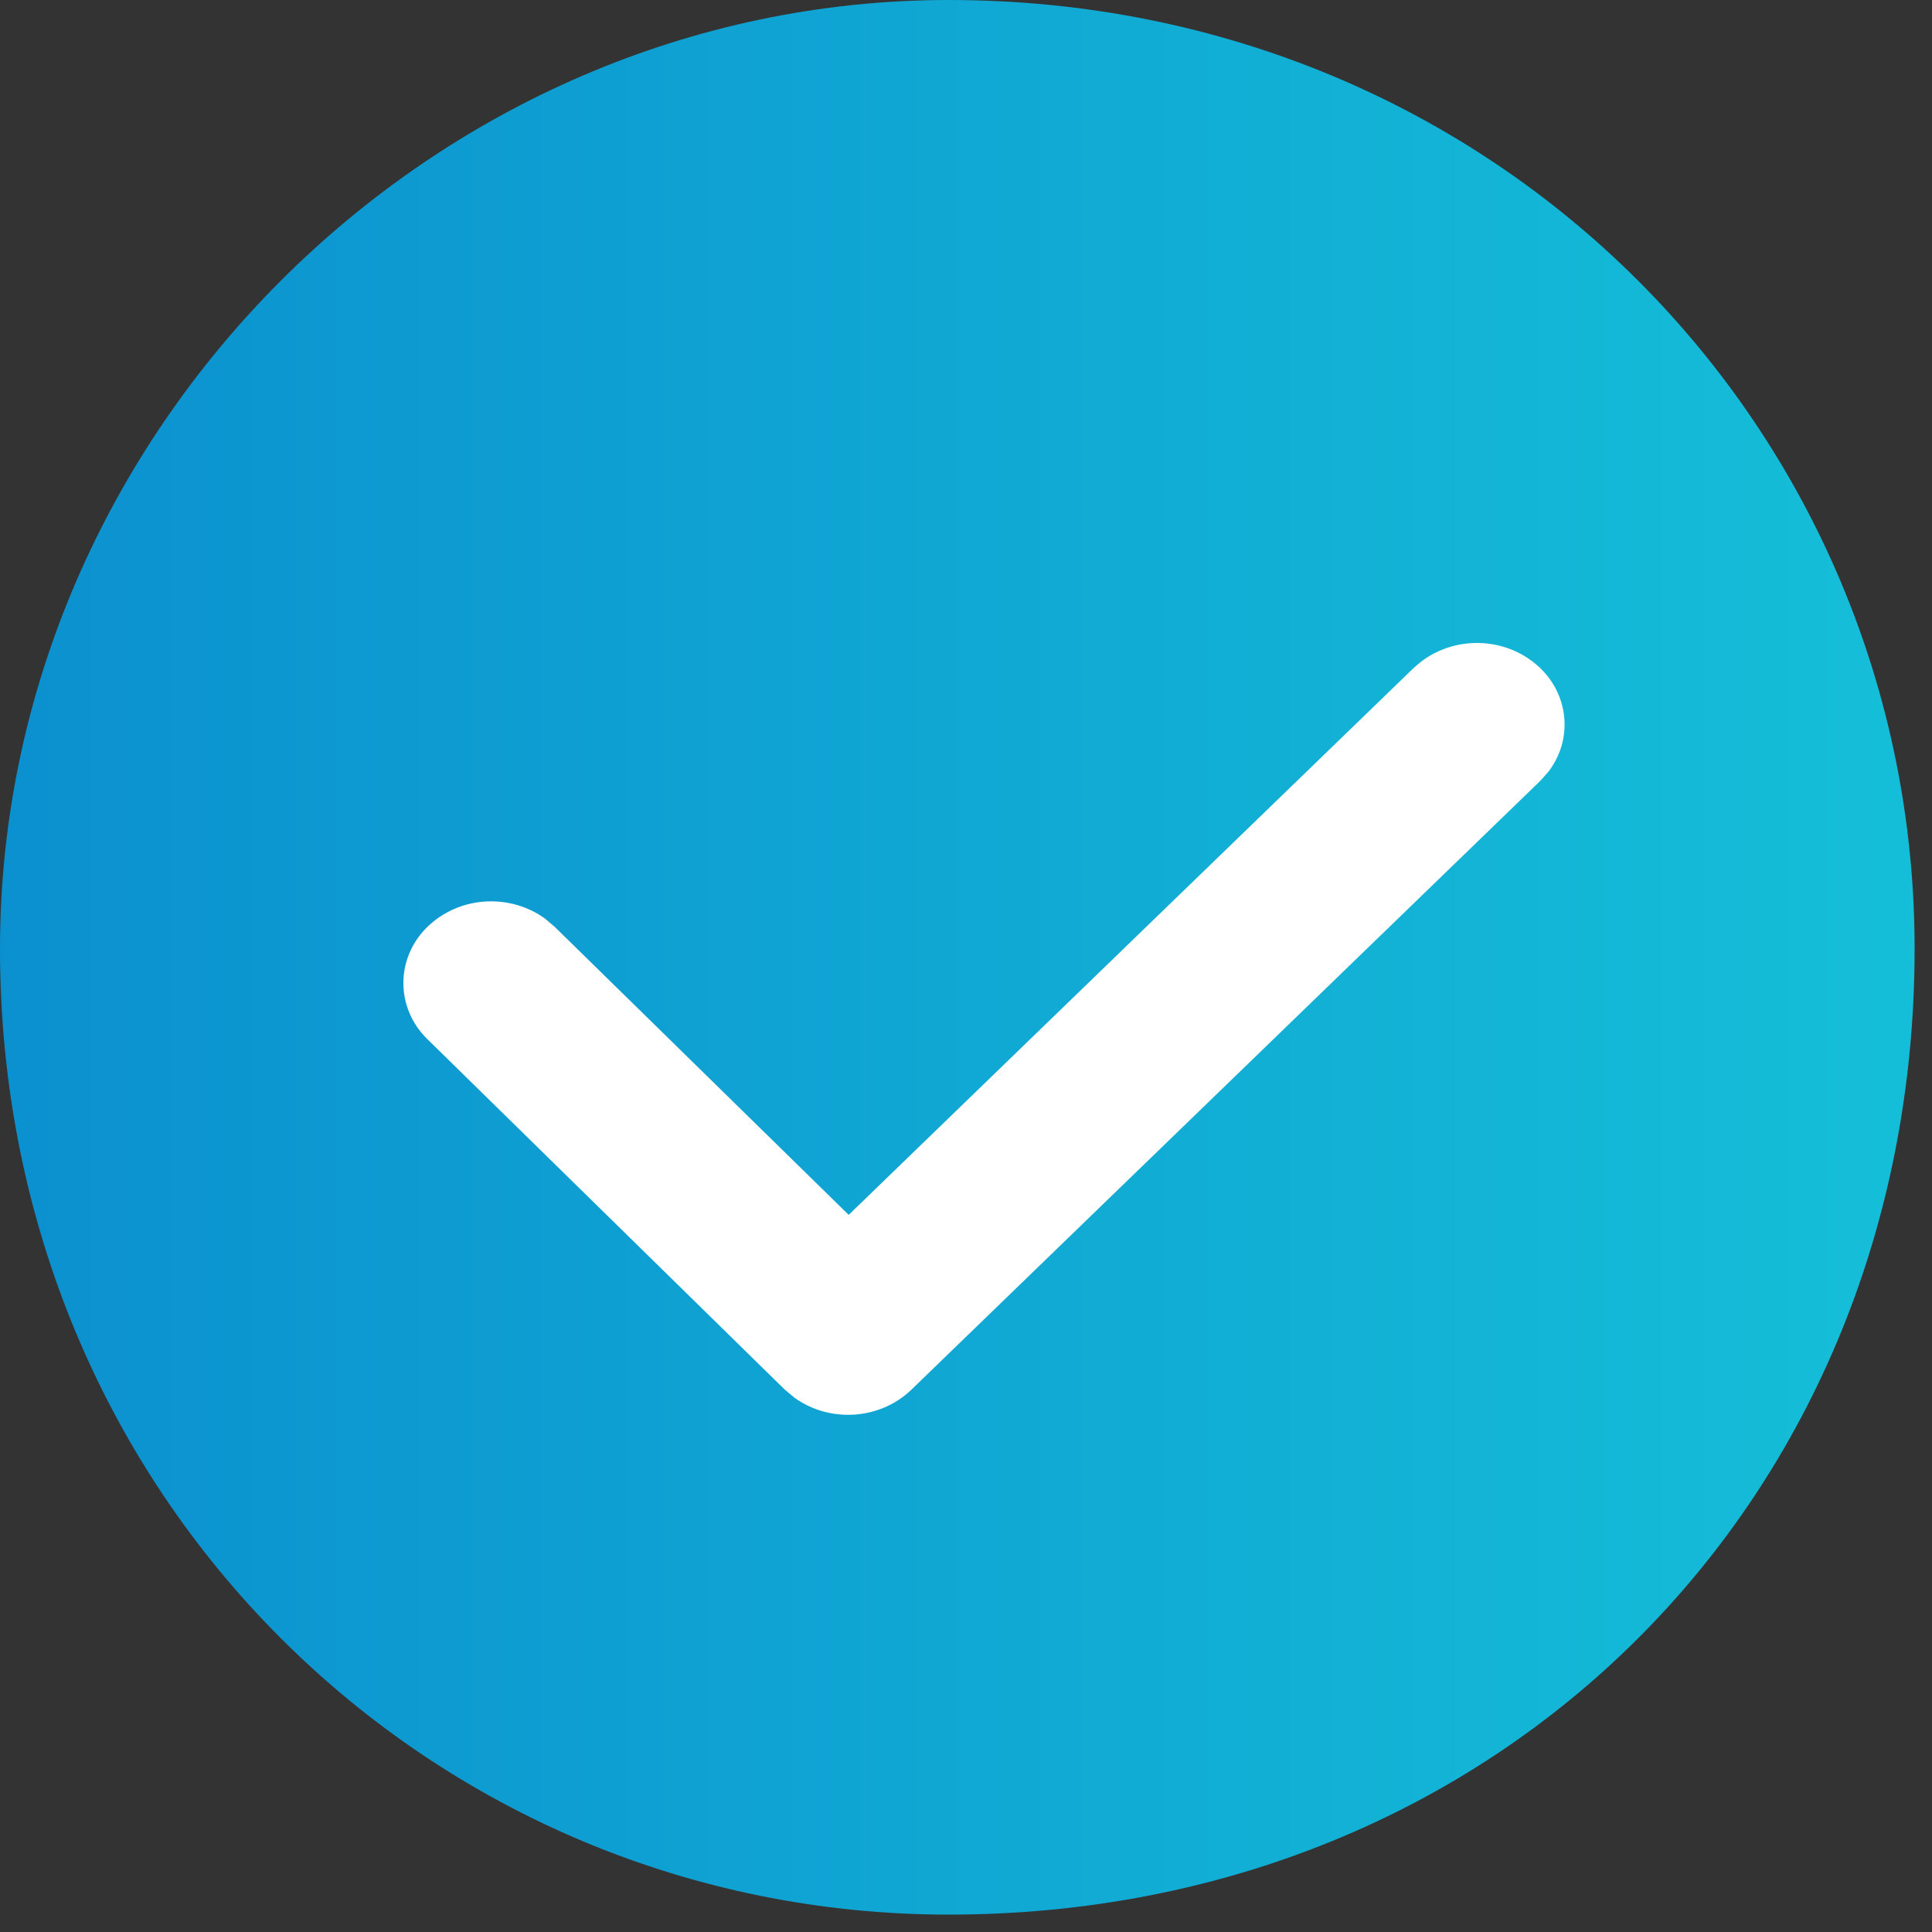
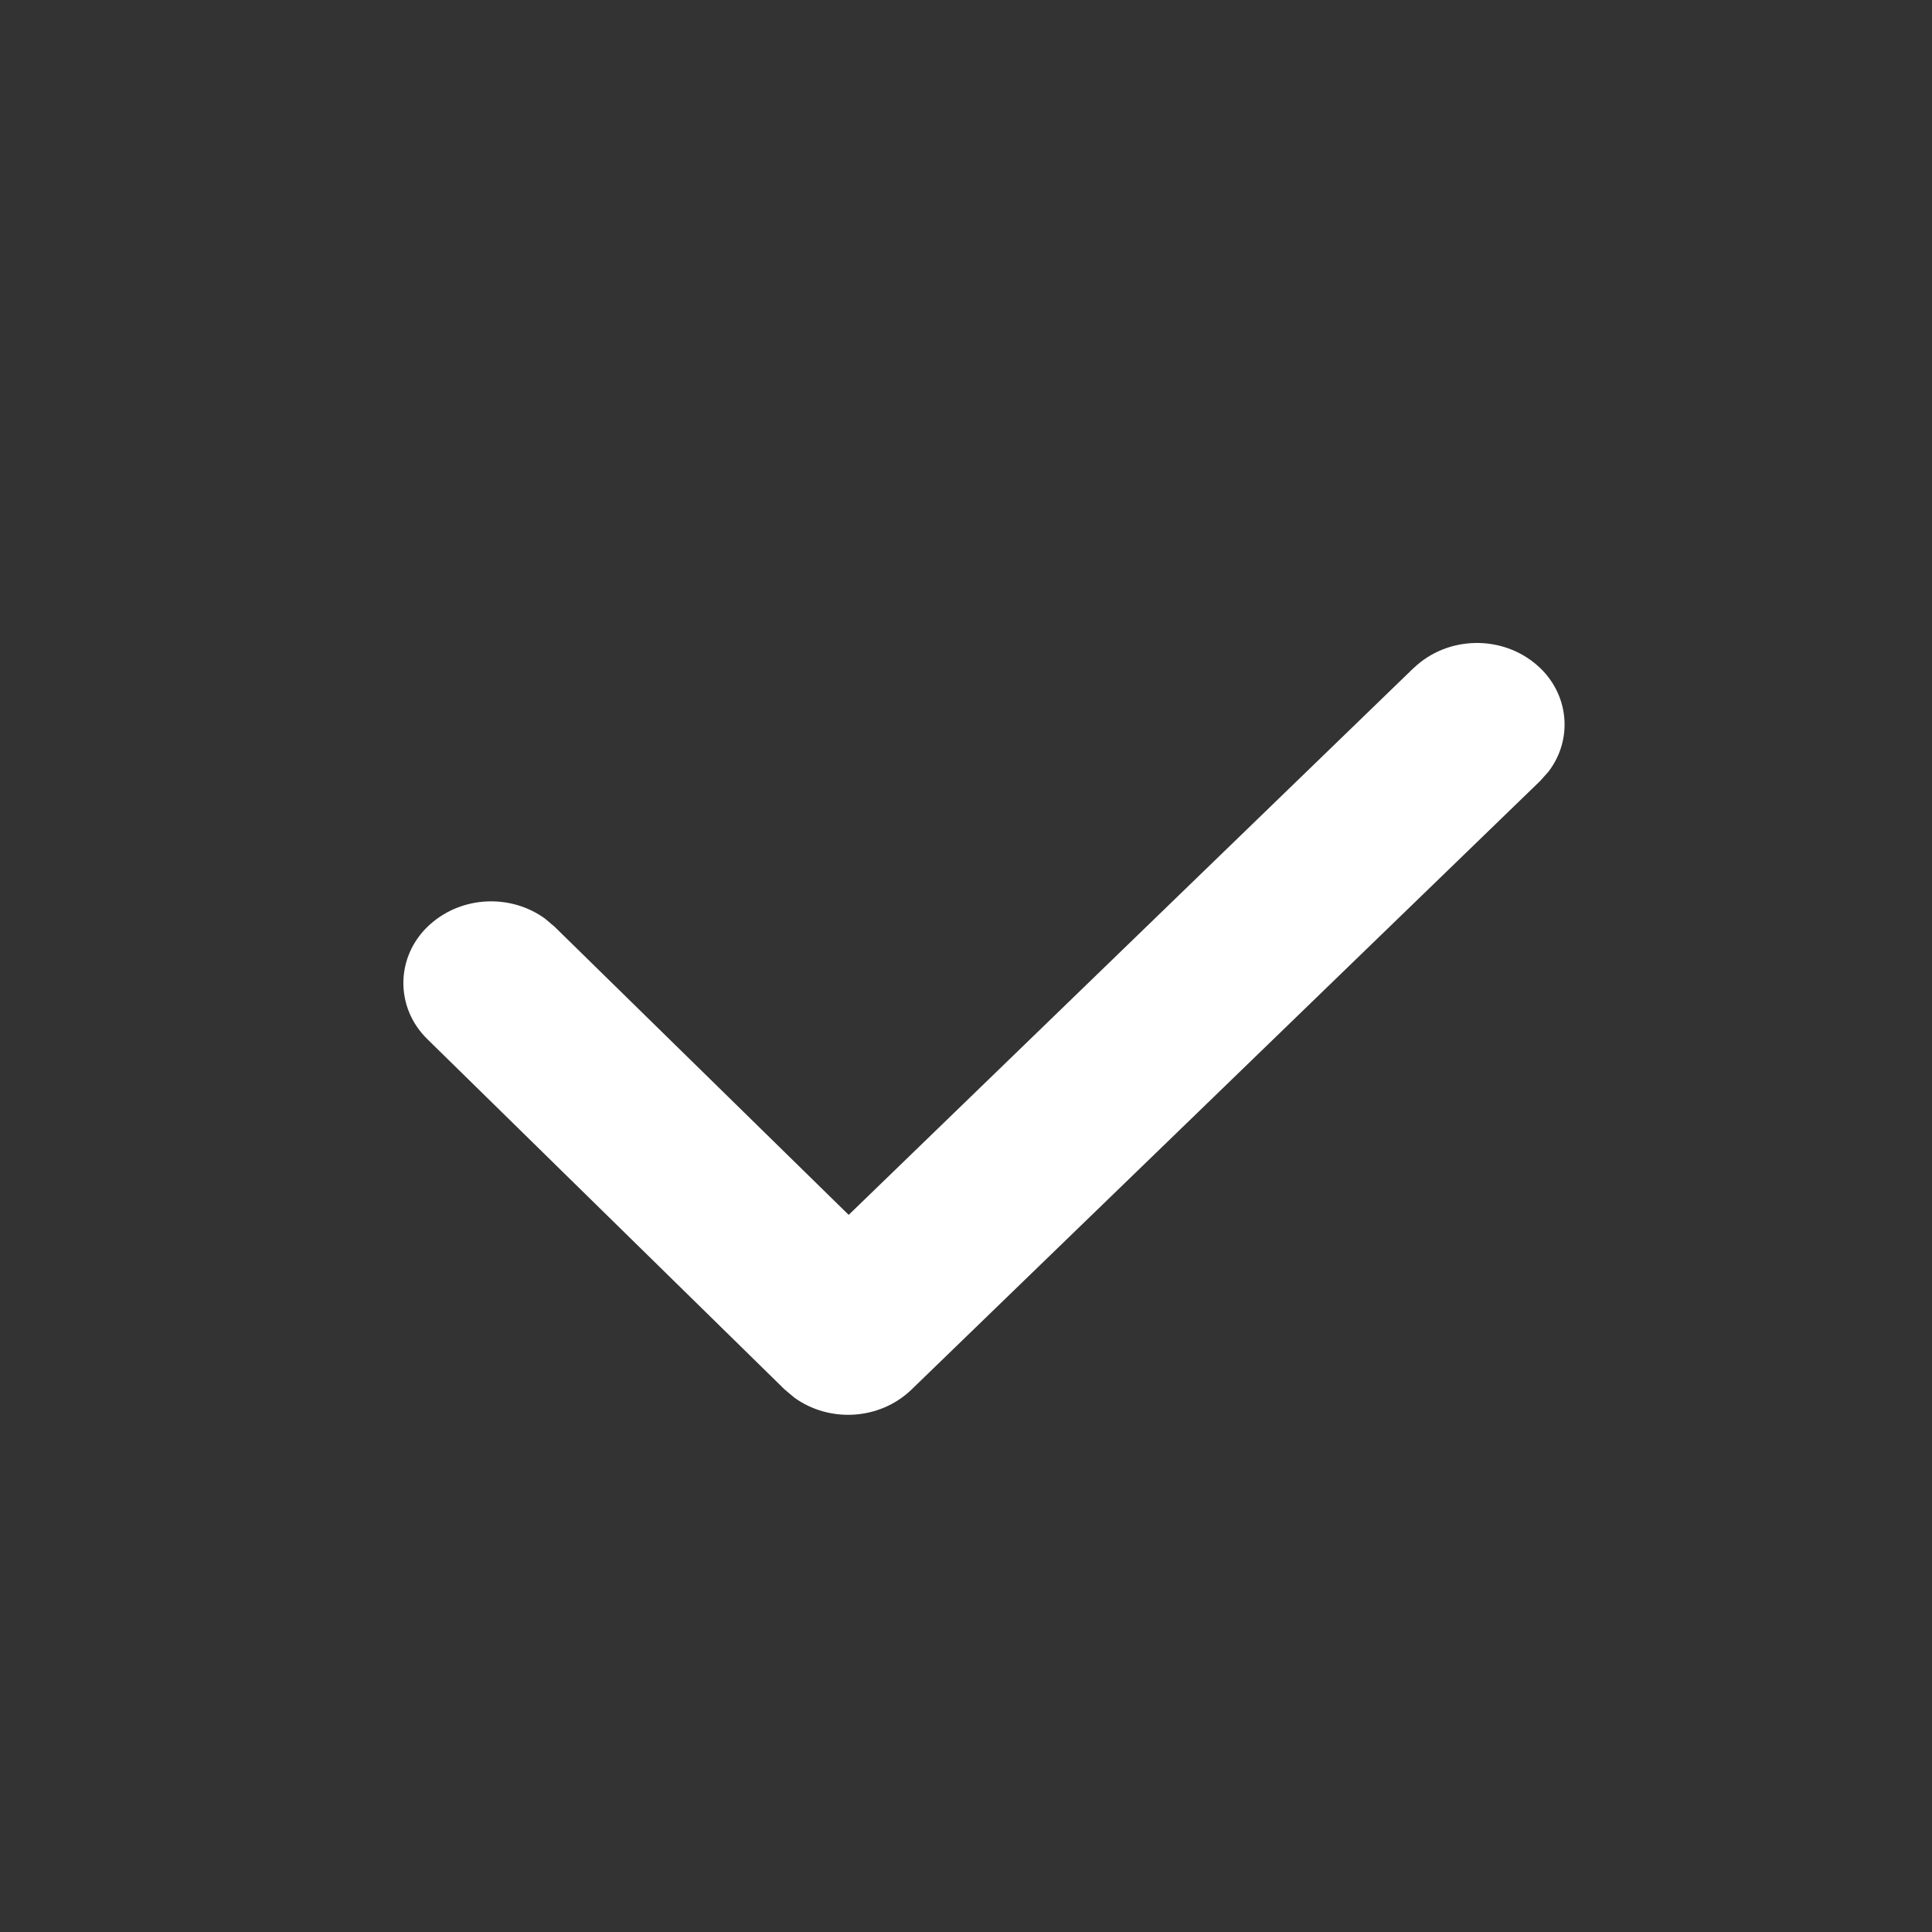
<svg xmlns="http://www.w3.org/2000/svg" width="100px" height="100px">
  <rect width="100%" height="100%" fill="#333333" stroke="none" />
  <defs>
    <linearGradient id="PSgrad_0" x1="0%" x2="100%" y1="0%" y2="0%">
      <stop offset="0%" stop-color="rgb(11,144,207)" stop-opacity="1" />
      <stop offset="100%" stop-color="rgb(21,191,216)" stop-opacity="1" />
    </linearGradient>
  </defs>
-   <path fill-rule="evenodd" fill="url(#PSgrad_0)" d="M49.1,-0.000 C77.614,-0.000 99.1,22.385 99.1,49.1 C99.1,77.614 77.614,99.1 49.1,99.1 C22.386,99.1 -0.000,77.614 -0.000,49.1 C-0.000,22.385 22.386,-0.000 49.1,-0.000 Z" />
  <path fill-rule="evenodd" fill="rgb(255, 255, 255)" d="M73.178,34.573 C74.931,32.895 77.773,32.843 79.591,34.459 C81.206,35.890 81.445,38.240 80.151,39.938 L79.718,40.423 L47.168,71.935 C45.546,73.491 42.961,73.667 41.121,72.346 L40.605,71.912 L22.120,53.786 C20.431,52.136 20.471,49.497 22.208,47.893 C22.235,47.869 22.261,47.845 22.289,47.821 C23.930,46.374 26.428,46.260 28.210,47.547 L28.708,47.970 L43.928,62.882 L73.172,34.573 L73.178,34.573 Z" />
</svg>